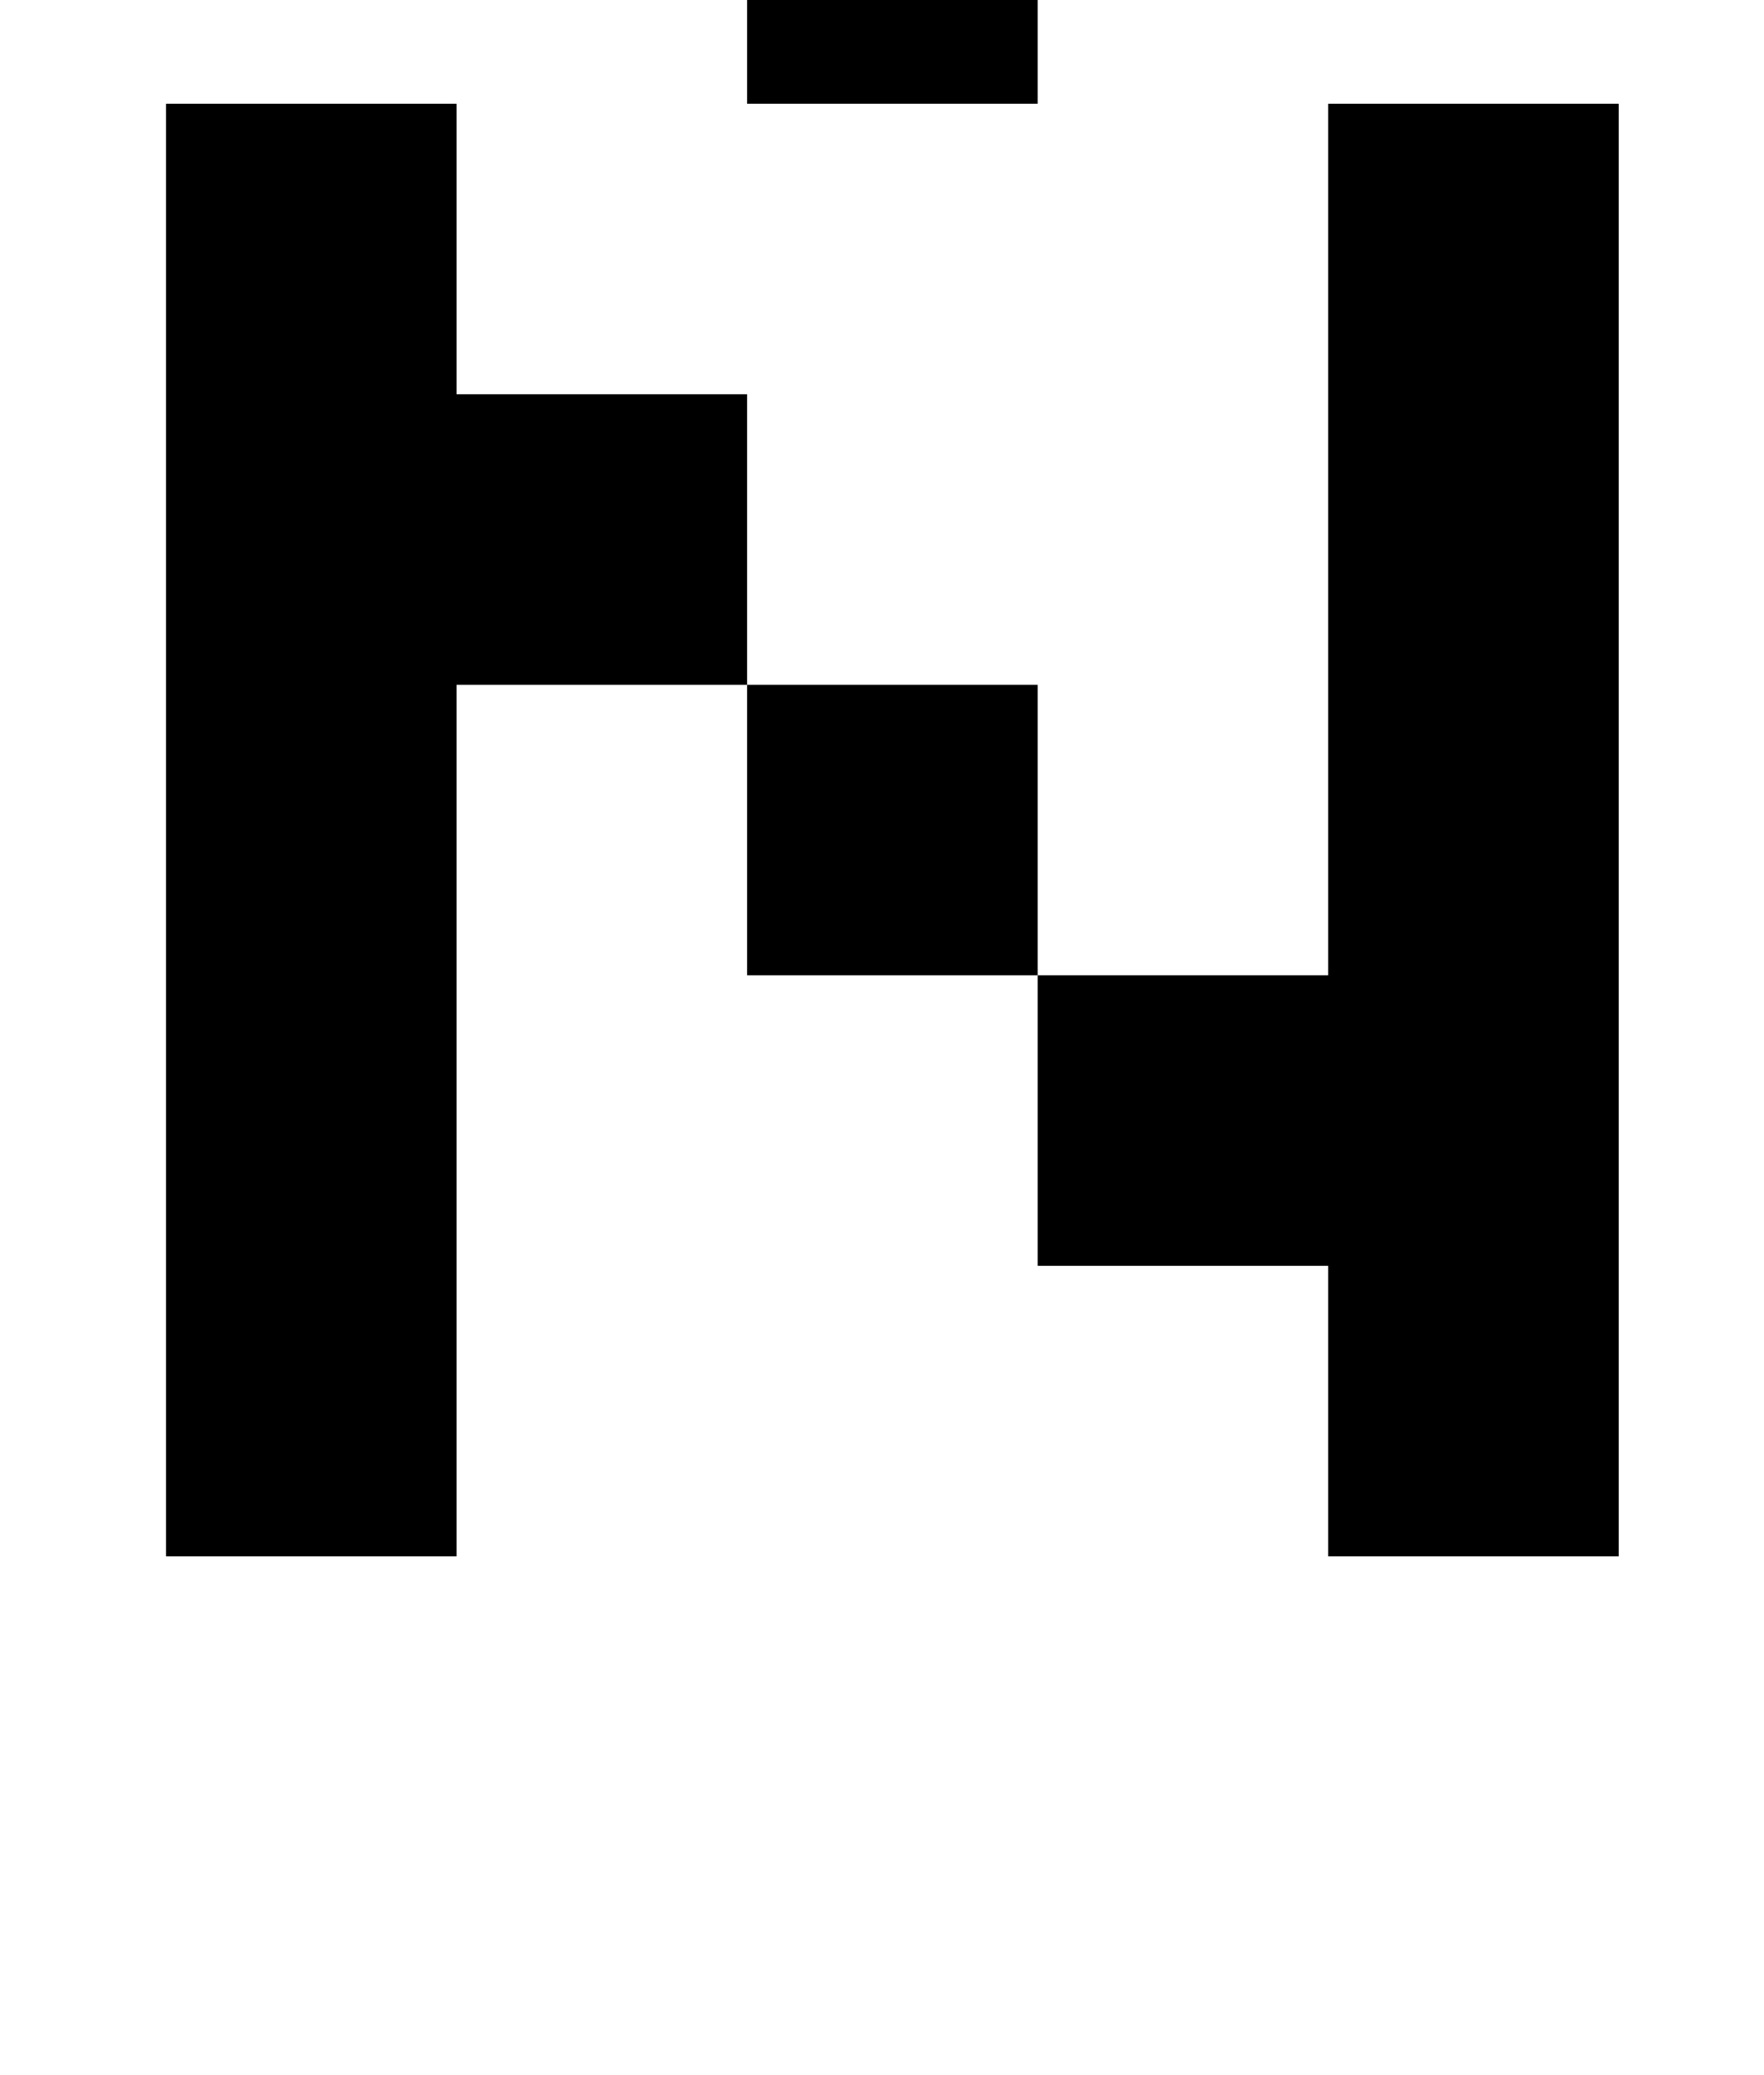
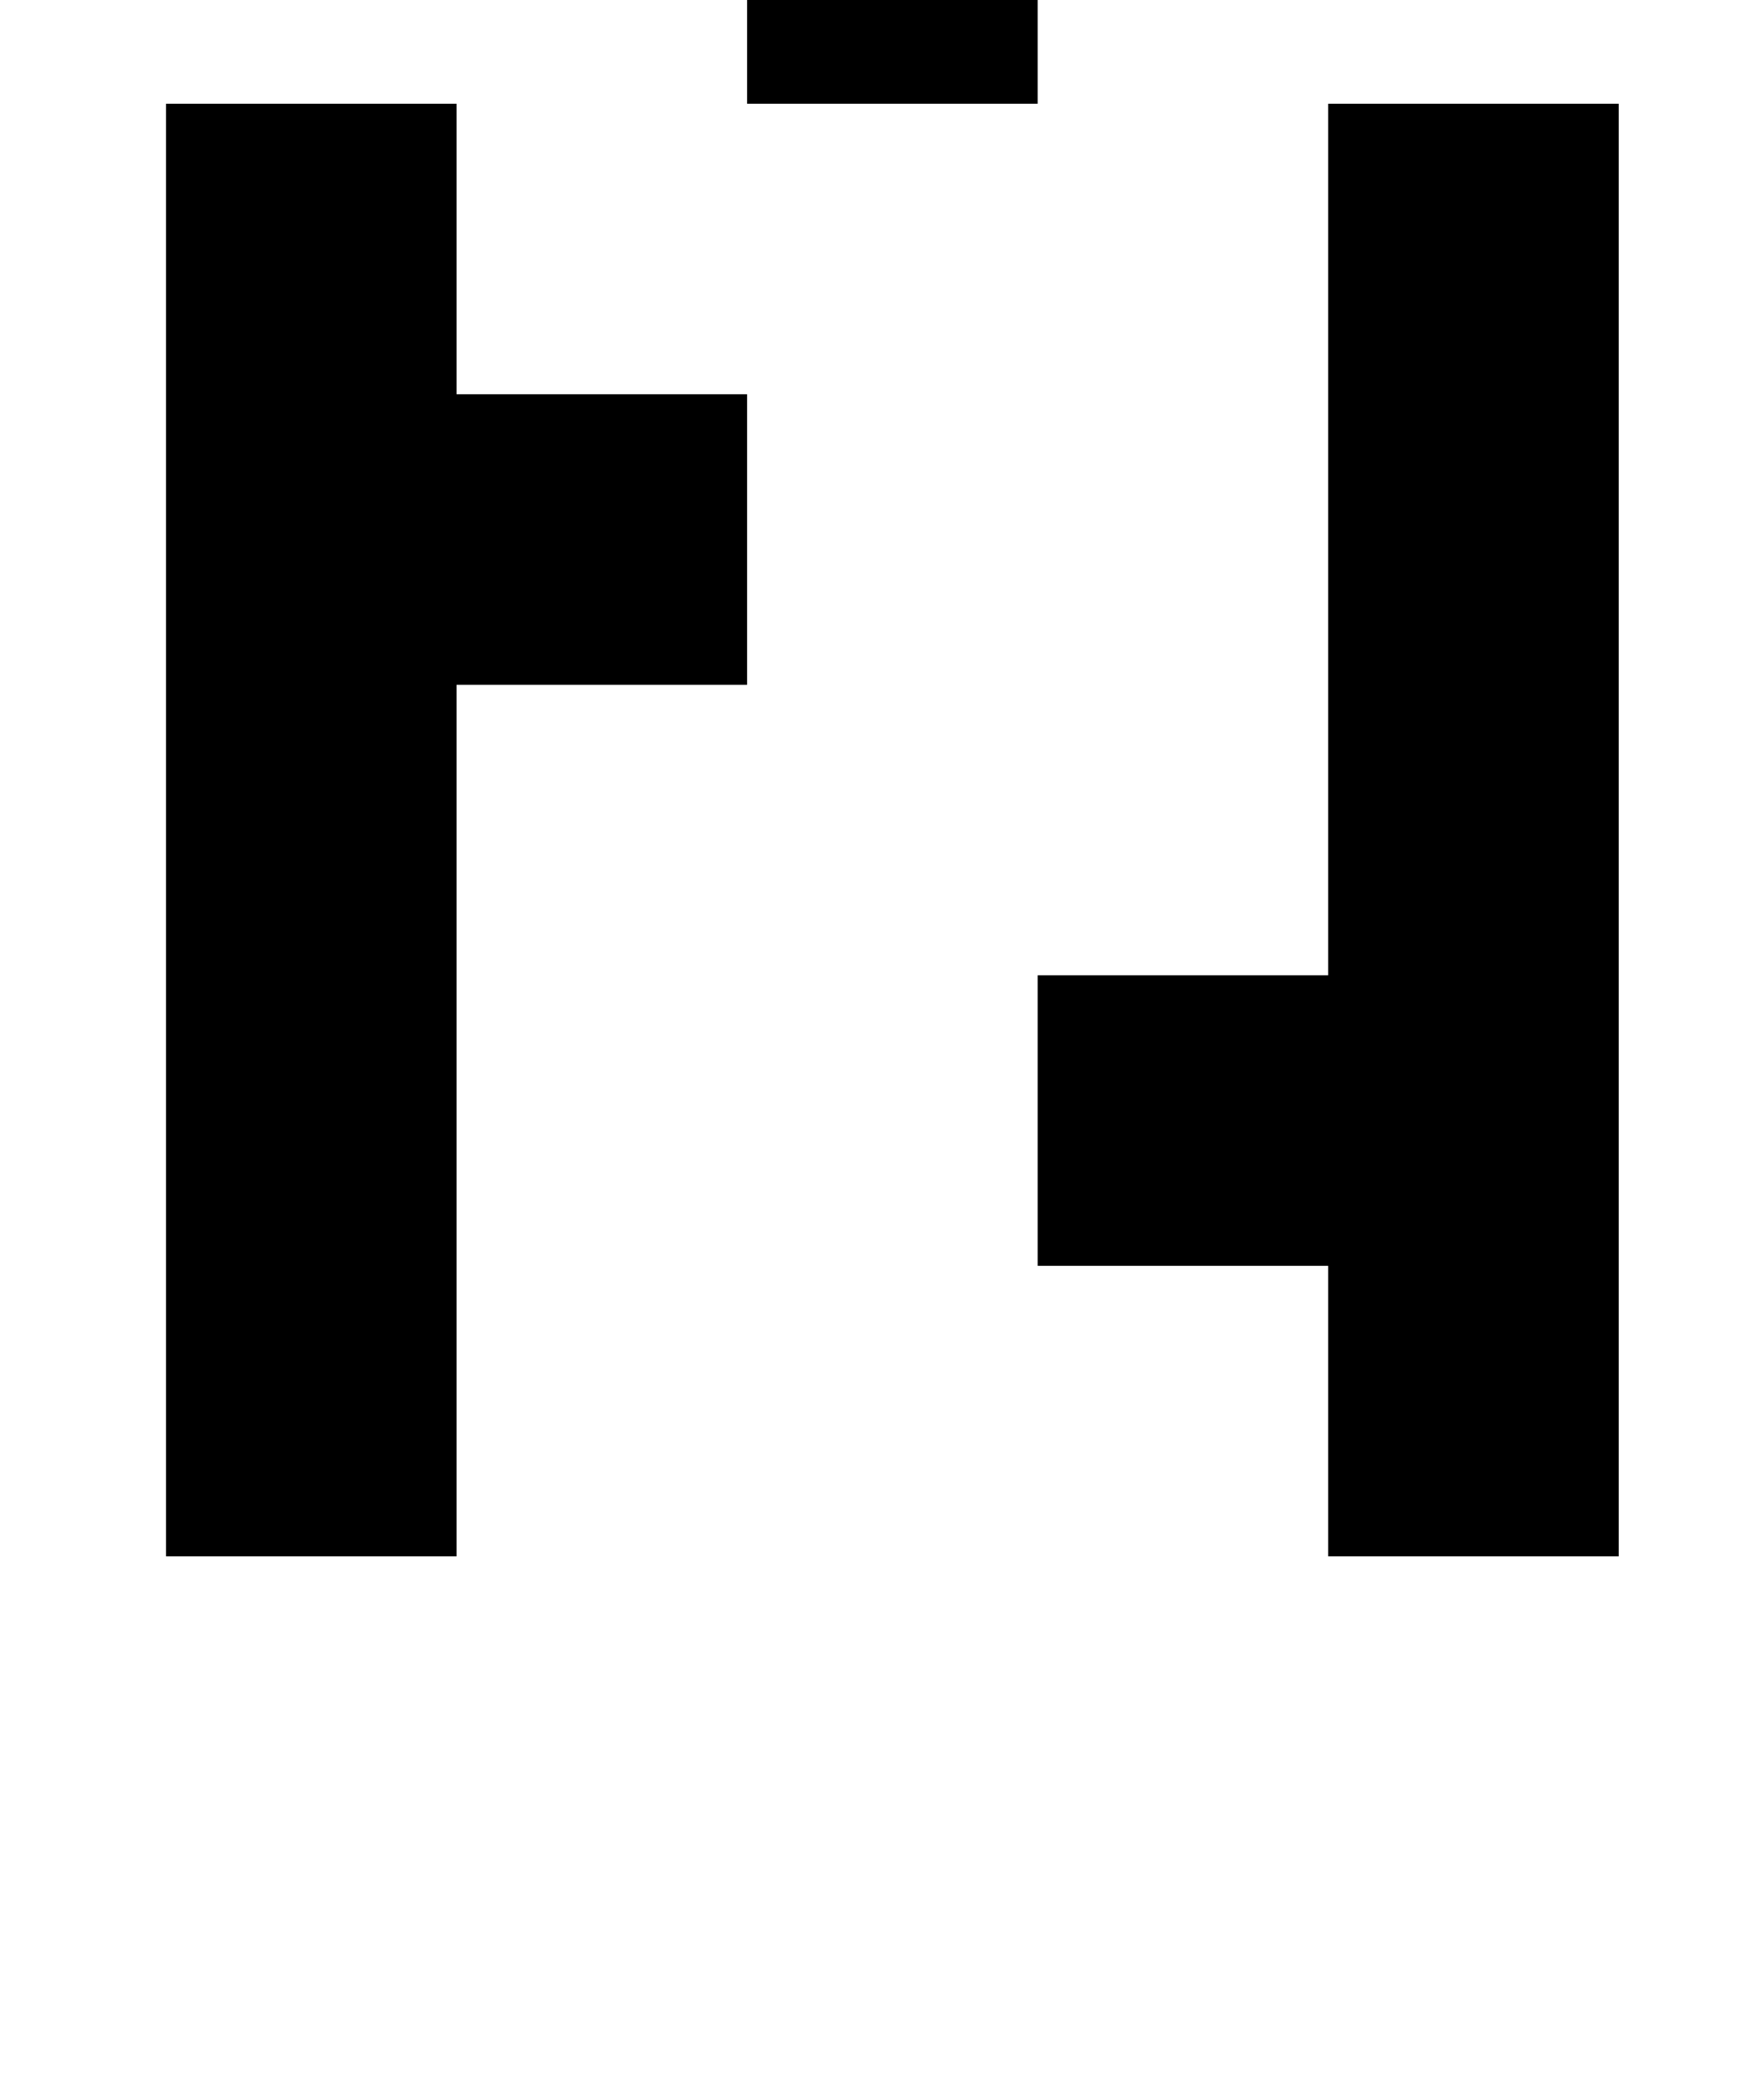
<svg xmlns="http://www.w3.org/2000/svg" version="1.1" viewBox="-10 0 850 1000">
-   <path fill="currentColor" d="M70 750v-700h140v140h140v140h-140v420h-140zM630 470v-420h140v700h-140v-140h-140v-140h140zM350 470v-140h140v140h-140zM630 -230v140h-140v-140h140zM490 -90v140h-140v-140h140z" />
+   <path fill="currentColor" d="M70 750v-700h140v140h140v140h-140v420h-140zM630 470v-420h140v700h-140v-140h-140v-140h140zv-140h140v140h-140zM630 -230v140h-140v-140h140zM490 -90v140h-140v-140h140z" />
</svg>